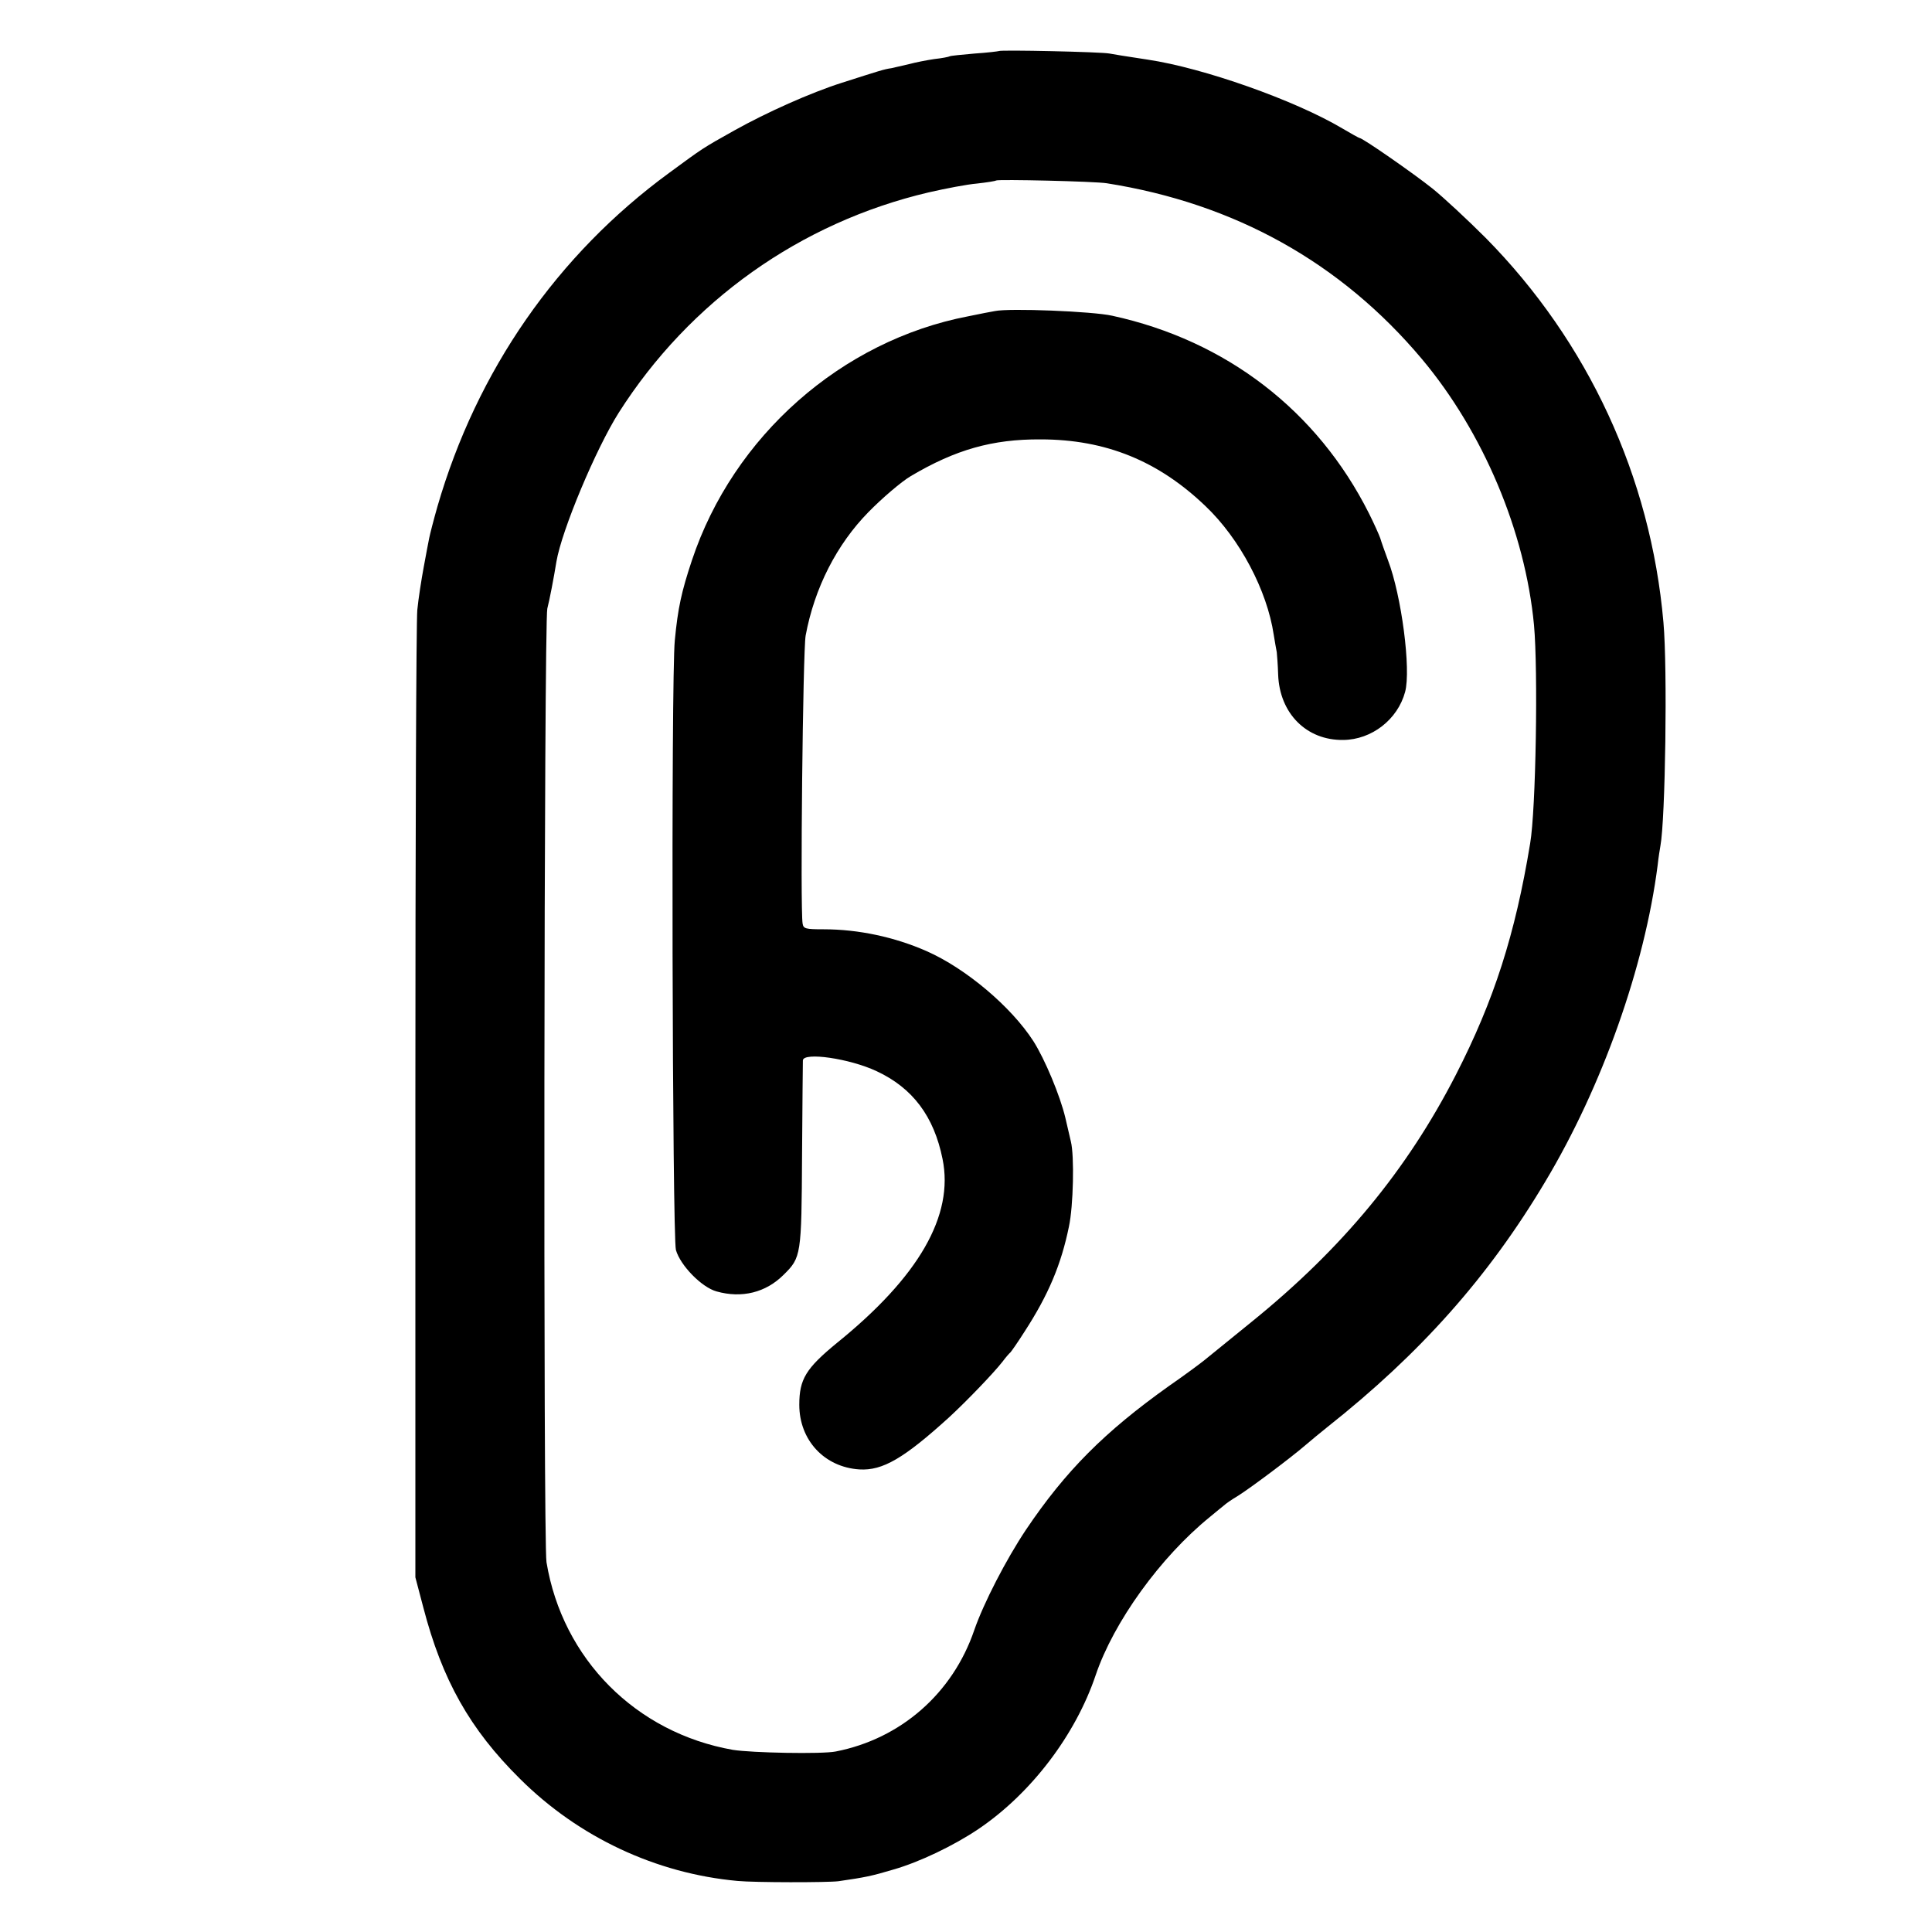
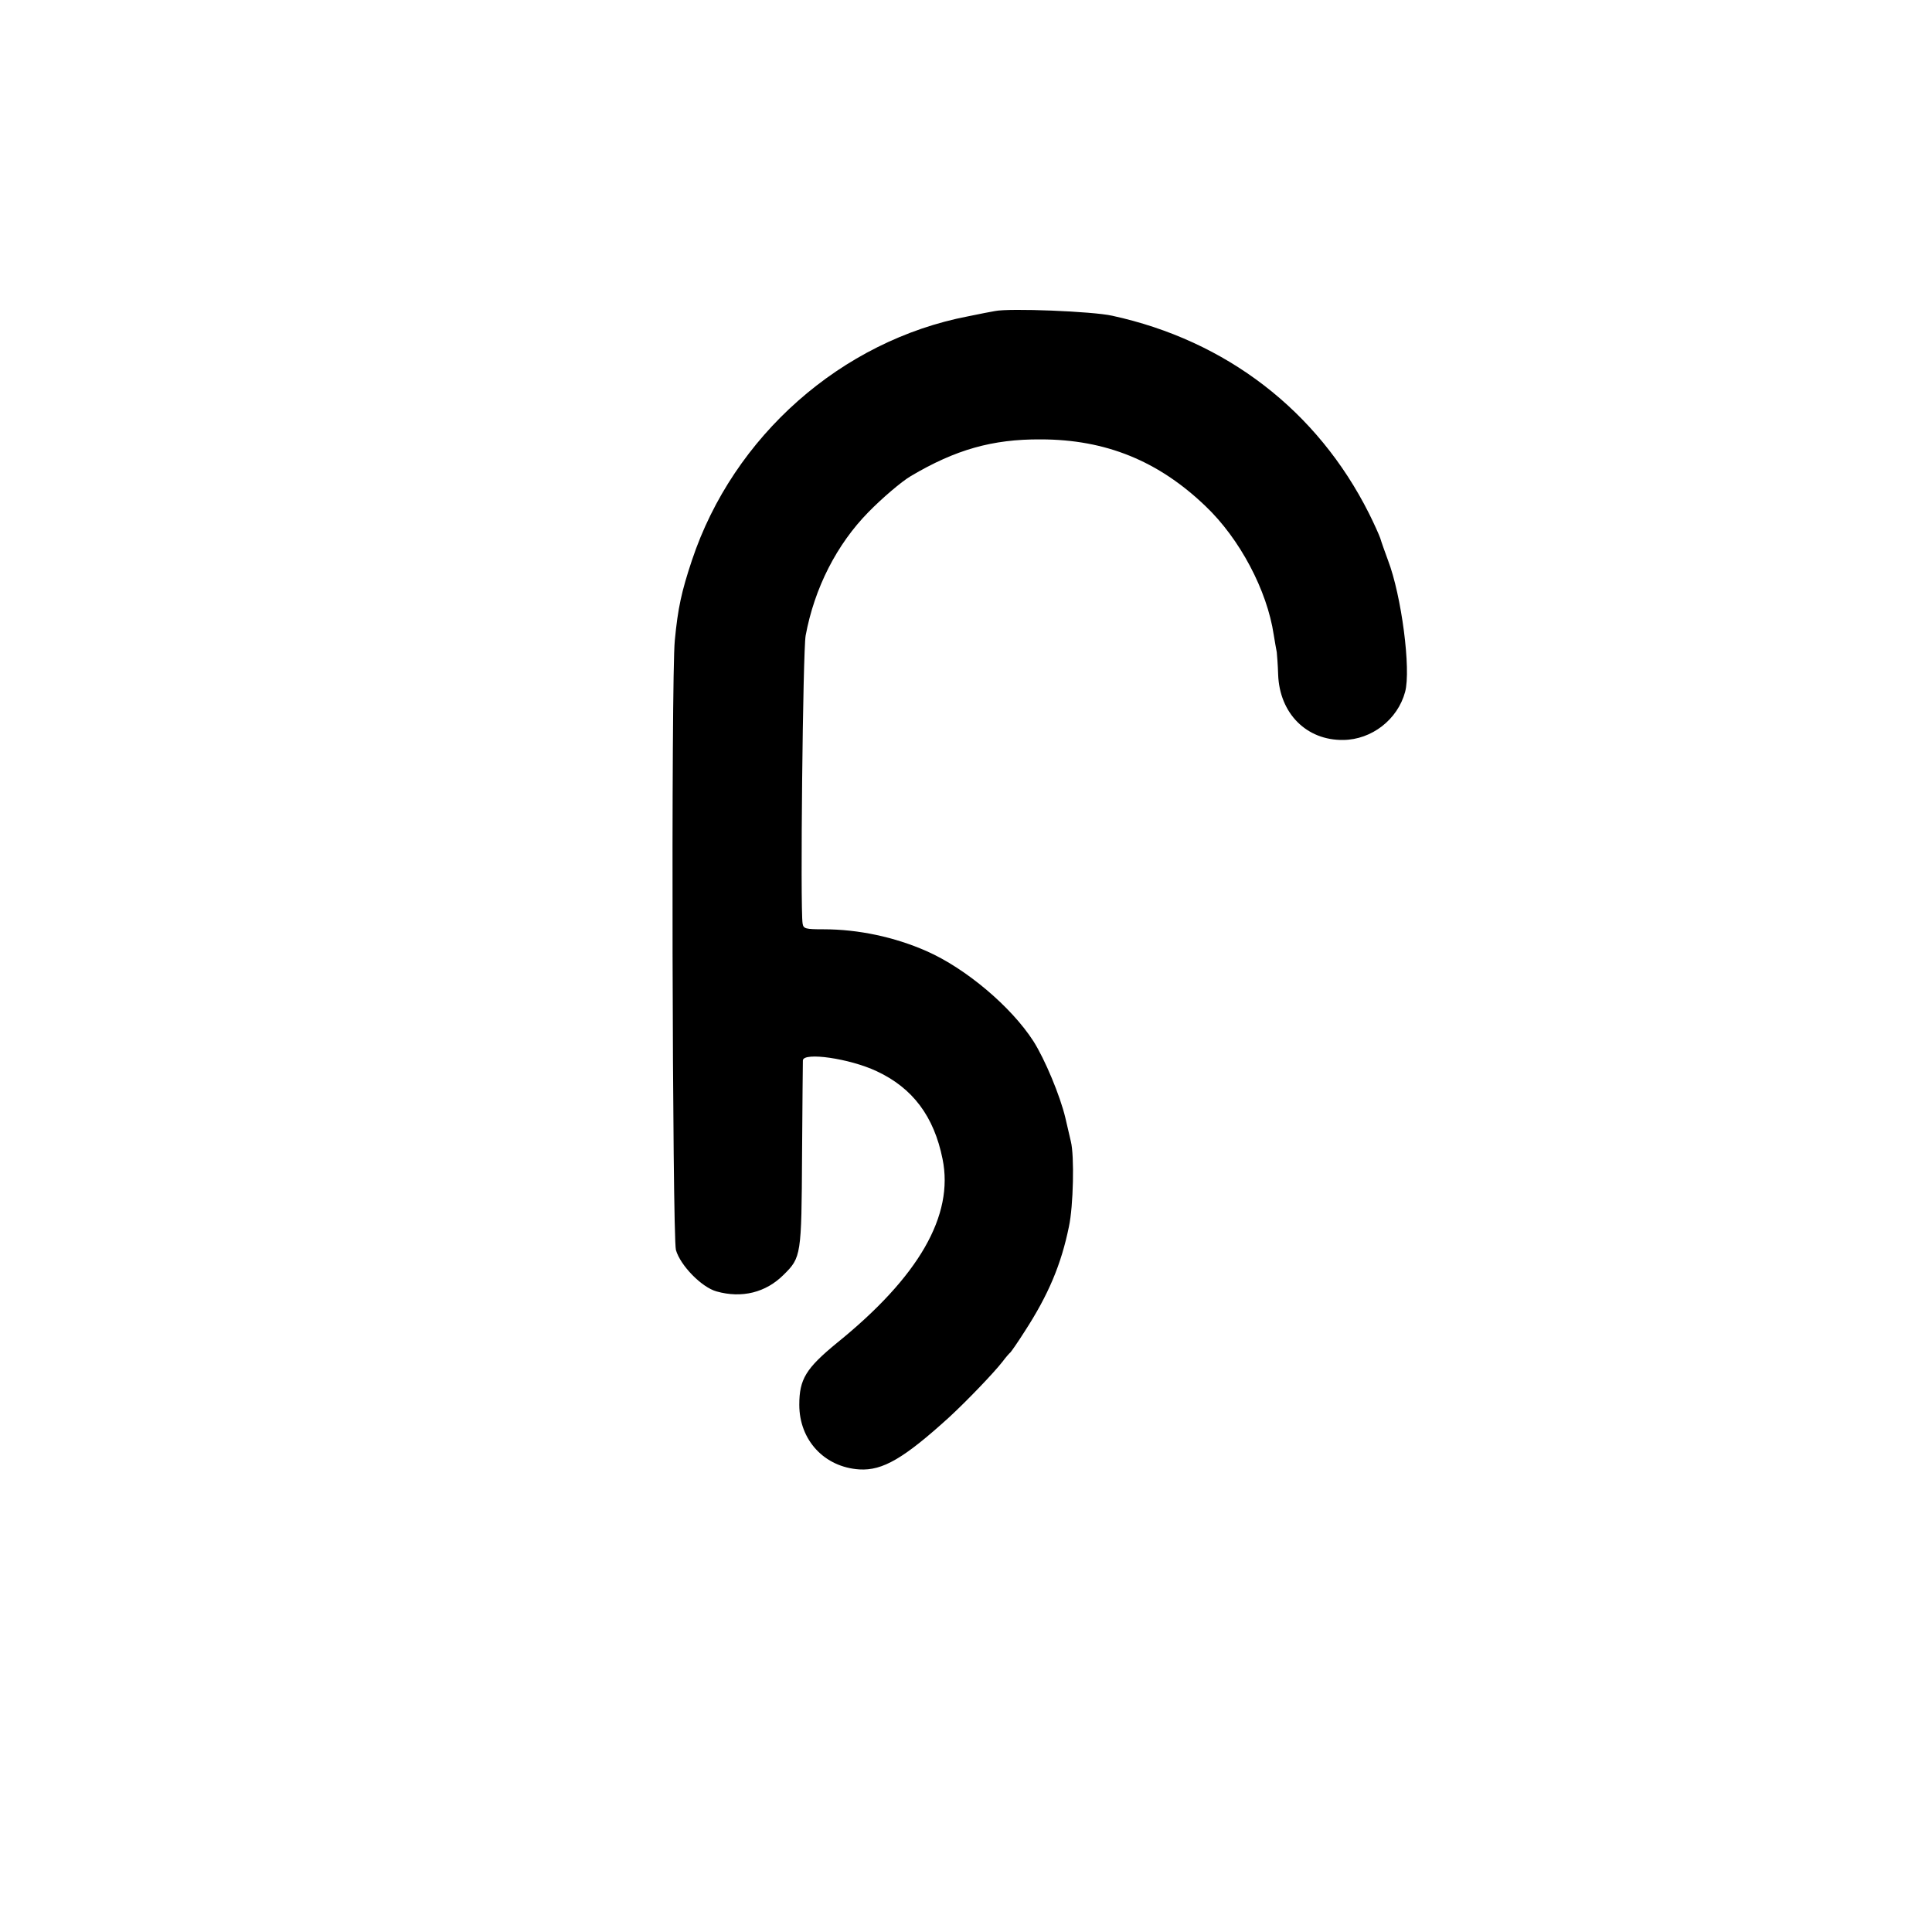
<svg xmlns="http://www.w3.org/2000/svg" version="1.0" width="700pt" height="700pt" viewBox="0 0 700 700" preserveAspectRatio="xMidYMid meet">
  <g transform="translate(0,700) scale(0.1,-0.1)" fill="#000000" stroke="none">
-     <path d="M3619 6815 c-2 -1 -42 -6 -88 -9 -46 -4 -87 -8 -90 -10 -3 -2 -28 -7 -56 -10 -27 -4 -68 -12 -90 -18 -22 -5 -51 -12 -65 -15 -28 -4 -42 -9 -180 -53 -113 -36 -272 -107 -390 -173 -116 -65 -111 -62 -235 -153 -406 -297 -697 -716 -840 -1209 -14 -49 -27 -100 -30 -115 -3 -15 -12 -62 -20 -106 -8 -43 -19 -113 -23 -154 -4 -41 -7 -847 -7 -1790 l0 -1715 29 -110 c68 -261 168 -440 350 -620 213 -212 493 -343 788 -370 62 -6 327 -6 366 -1 97 14 121 19 198 42 95 27 220 87 309 147 191 129 352 341 425 558 65 192 234 427 414 573 21 17 43 36 50 41 6 6 29 22 51 35 45 28 193 139 245 184 20 17 56 47 80 66 336 266 583 543 789 889 206 344 360 779 407 1146 3 28 8 59 10 70 18 95 26 643 11 810 -46 527 -273 1017 -644 1393 -65 65 -152 146 -193 179 -69 55 -253 183 -264 183 -2 0 -31 16 -63 35 -172 102 -503 219 -705 249 -93 14 -115 18 -138 22 -29 6 -396 14 -401 9z m391 -479 c463 -73 848 -287 1142 -637 222 -265 374 -625 406 -964 15 -164 7 -669 -14 -791 -54 -329 -131 -569 -269 -838 -177 -345 -411 -629 -741 -896 -78 -63 -154 -125 -170 -138 -16 -13 -74 -56 -129 -94 -233 -166 -374 -307 -518 -521 -72 -108 -153 -265 -187 -363 -78 -229 -266 -394 -502 -440 -50 -10 -305 -5 -373 6 -351 62 -617 329 -675 680 -12 75 -9 3405 3 3455 8 30 24 114 33 170 19 113 143 409 226 540 257 404 658 689 1123 798 61 14 139 29 175 32 36 4 67 9 69 11 6 5 358 -3 401 -10z" />
    <path d="M3605 5873 c-11 -2 -55 -10 -97 -19 -459 -88 -851 -434 -1001 -884 -38 -114 -51 -174 -62 -290 -14 -133 -9 -2159 4 -2209 16 -56 93 -135 147 -150 92 -26 179 -4 243 60 64 63 65 70 67 434 1 182 3 336 3 343 2 31 169 7 267 -39 131 -61 208 -164 239 -318 42 -205 -86 -427 -383 -667 -112 -92 -136 -131 -136 -224 0 -128 91 -226 218 -234 84 -5 161 40 325 189 64 59 161 160 193 201 12 16 25 31 29 34 3 3 27 37 51 75 87 134 133 244 161 381 16 74 20 256 7 308 -4 17 -13 56 -20 86 -19 80 -74 212 -116 278 -80 124 -244 263 -387 326 -116 51 -247 79 -373 79 -66 0 -73 2 -76 21 -9 55 1 986 11 1043 32 173 113 331 228 448 49 50 119 110 153 130 162 96 296 134 470 133 236 0 427 -78 598 -242 124 -118 223 -305 247 -466 4 -25 9 -53 11 -63 1 -10 4 -46 5 -81 5 -141 103 -239 236 -237 103 1 197 74 224 174 22 81 -13 349 -62 477 -11 30 -24 66 -28 80 -5 14 -23 54 -41 90 -187 372 -517 626 -930 716 -70 16 -373 28 -425 17z" />
  </g>
</svg>